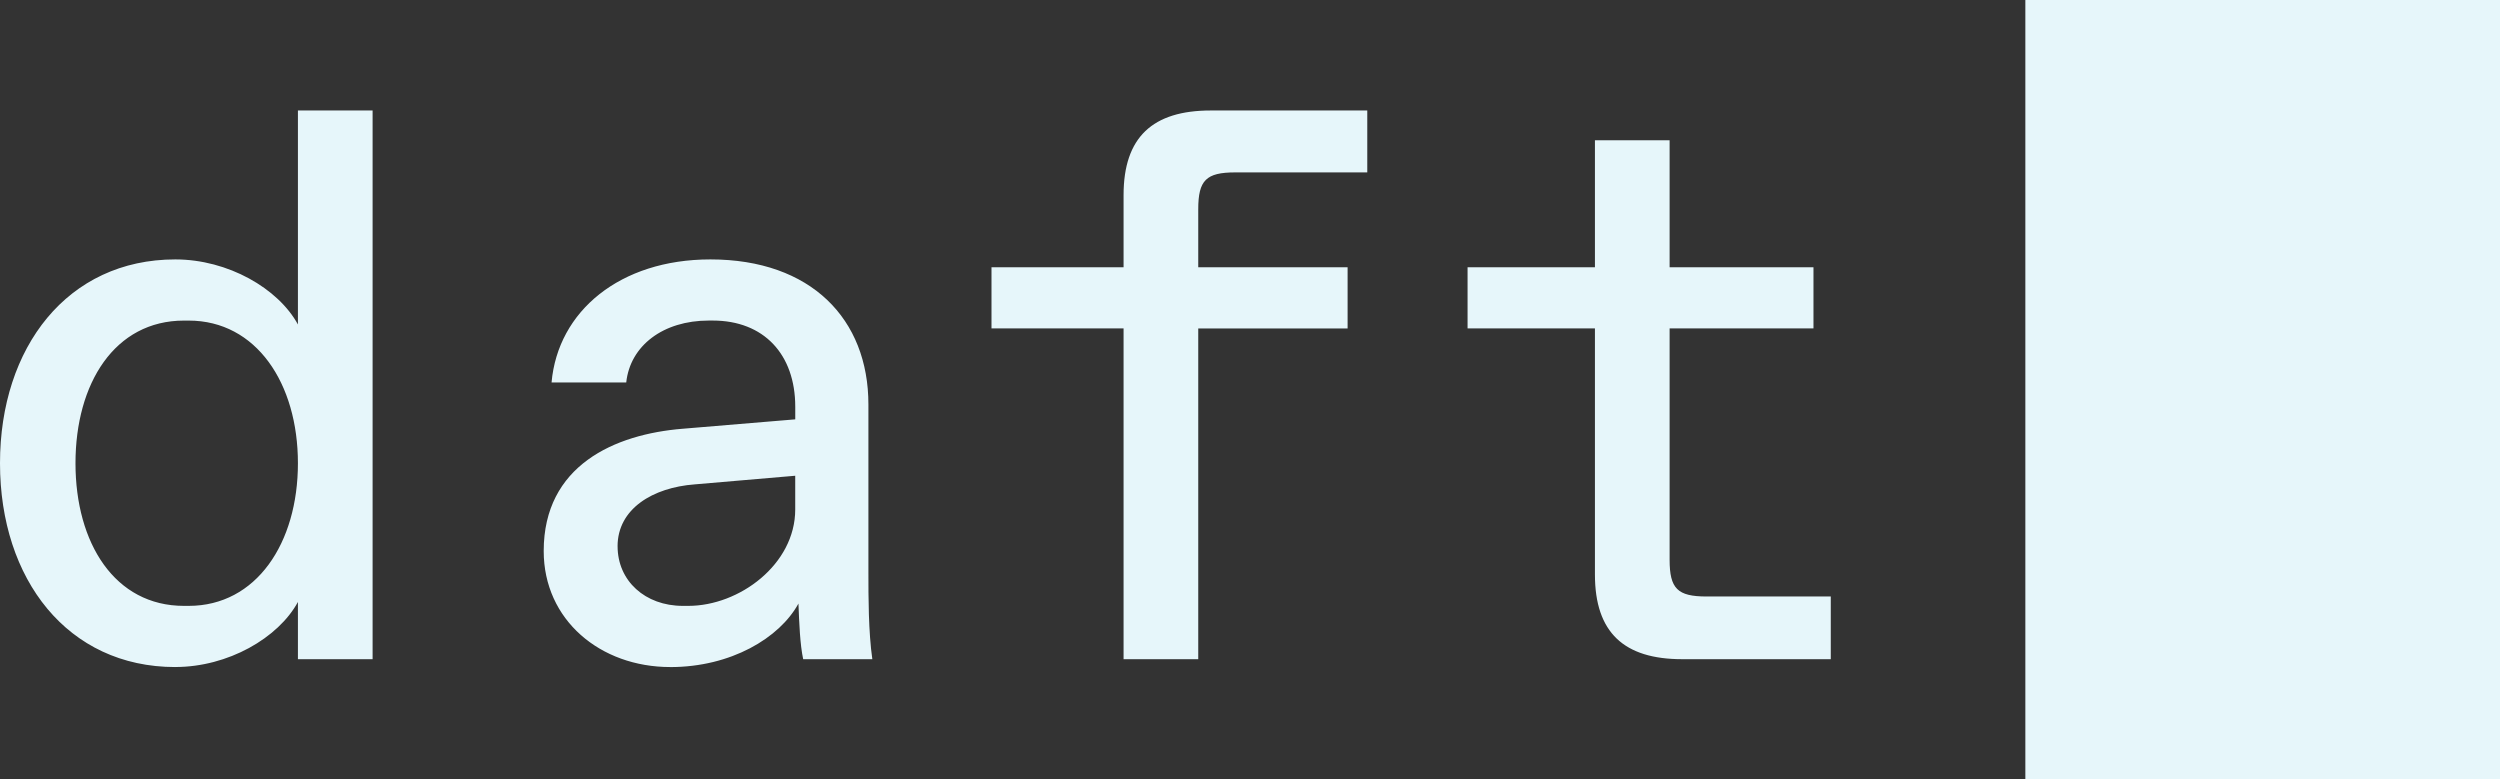
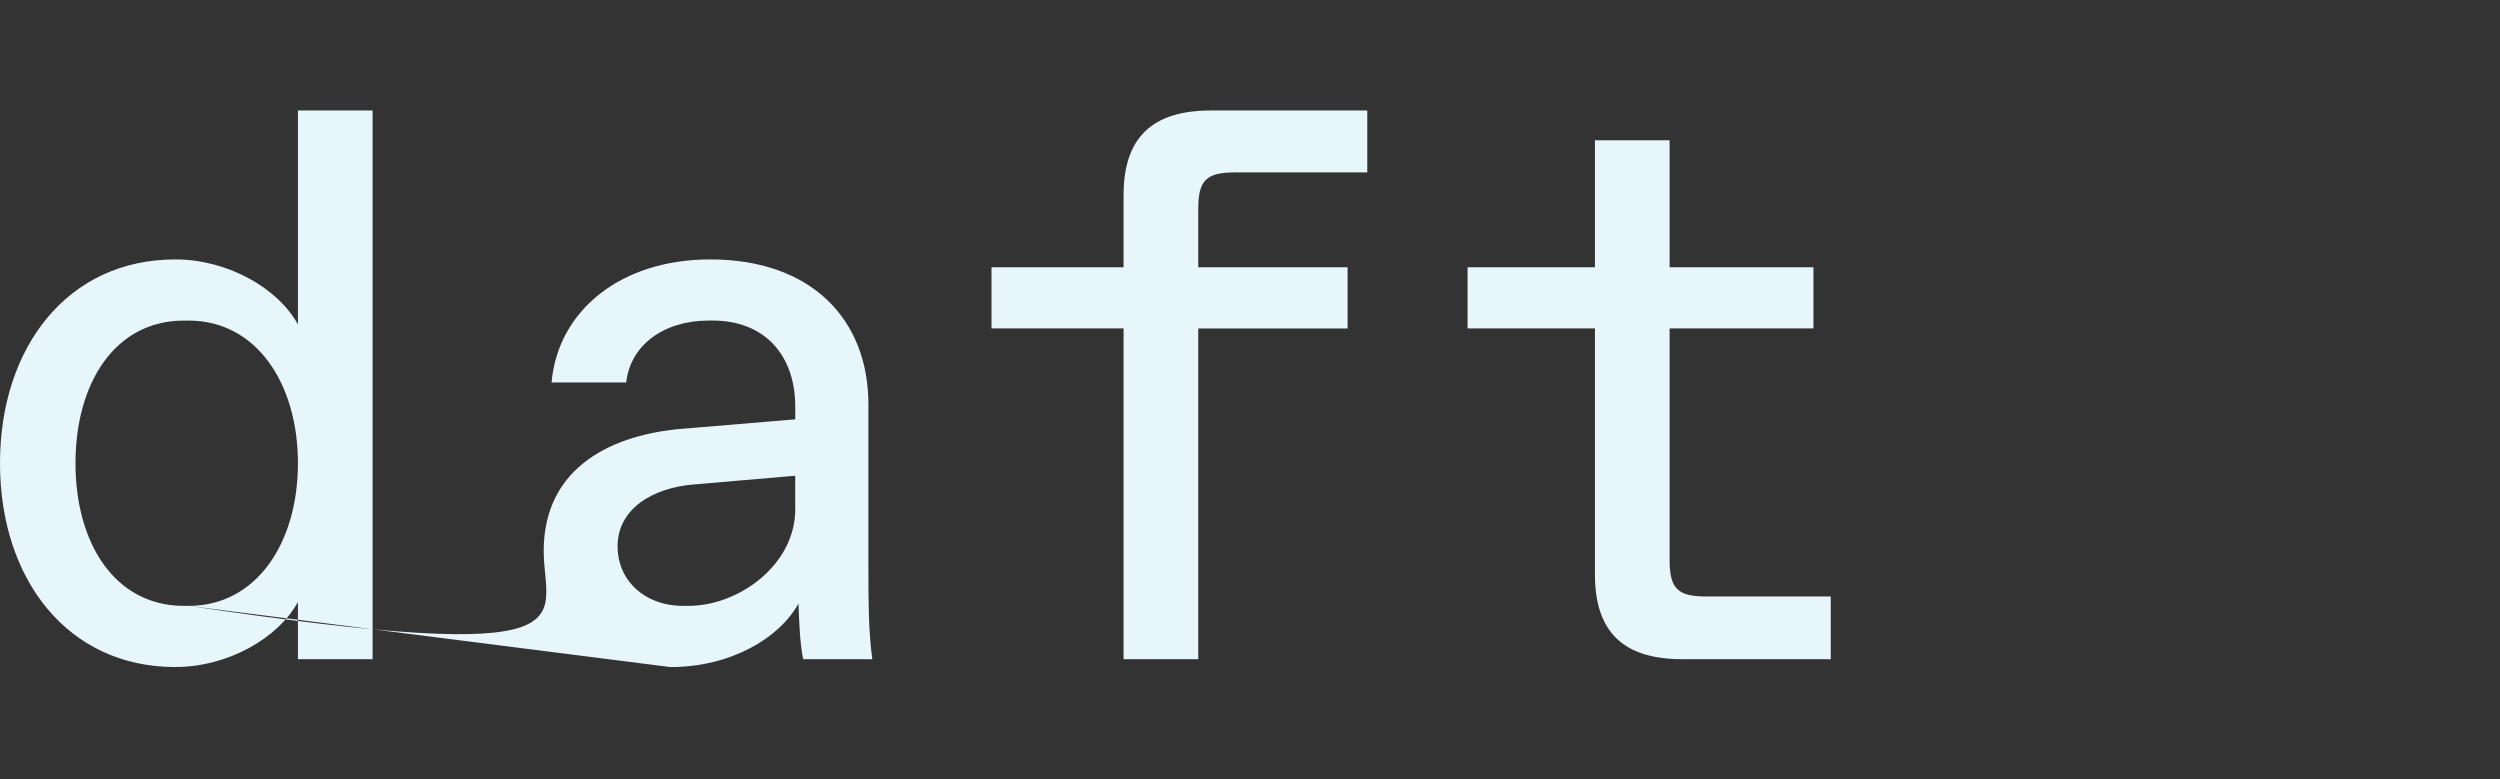
<svg xmlns="http://www.w3.org/2000/svg" width="77" height="24" viewBox="0 0 77 24" fill="none">
  <rect x="0" y="0" width="77" height="24" fill="#333333" stroke="none" />
  <g clip-path="url(#clip0_3545_12564)">
-     <path d="M77.001 0H62.381V24H77.001V0Z" fill="#E6F6FA" />
-     <path d="M5.399 20.545C2.082 20.545 0 17.841 0 14.268C0 10.694 2.082 7.99 5.399 7.99C7.022 7.99 8.571 8.884 9.176 9.994V3.403H11.476V20.303H9.176V18.541C8.571 19.651 7.022 20.544 5.399 20.544V20.545ZM5.811 18.661C7.894 18.661 9.176 16.73 9.176 14.268C9.176 11.805 7.893 9.874 5.811 9.874H5.666C3.535 9.874 2.325 11.805 2.325 14.268C2.325 16.73 3.535 18.661 5.666 18.661H5.811ZM20.644 20.545C18.489 20.545 16.746 19.096 16.746 16.972C16.746 14.34 18.925 13.374 21.032 13.205L24.494 12.916V12.529C24.494 10.911 23.525 9.873 21.952 9.873H21.831C20.427 9.873 19.409 10.645 19.288 11.78H16.988C17.182 9.583 19.095 7.99 21.88 7.99C24.979 7.99 26.747 9.825 26.747 12.457V17.648C26.747 18.372 26.747 19.459 26.868 20.304H24.738C24.64 19.845 24.616 19.194 24.592 18.59C24.011 19.652 22.51 20.546 20.646 20.546L20.644 20.545ZM19.022 16.827C19.022 17.889 19.869 18.661 21.031 18.661H21.2C22.774 18.661 24.493 17.381 24.493 15.692V14.653L21.394 14.919C20.11 15.016 19.021 15.668 19.021 16.827H19.022ZM34.606 20.303V10.115H30.538V8.231H34.606V6.01C34.606 4.223 35.502 3.403 37.293 3.403H42.112V5.31H38.044C37.148 5.31 36.906 5.552 36.906 6.445V8.232H41.506V10.116H36.906V20.304H34.606V20.303ZM51.811 20.303C50.02 20.303 49.124 19.483 49.124 17.696V10.115H45.201V8.231H49.124V4.32H51.424V8.231H55.855V10.115H51.424V17.237C51.424 18.131 51.666 18.372 52.562 18.372H56.388V20.304H51.811V20.303Z" fill="#E6F6FA" />
+     <path d="M5.399 20.545C2.082 20.545 0 17.841 0 14.268C0 10.694 2.082 7.99 5.399 7.99C7.022 7.99 8.571 8.884 9.176 9.994V3.403H11.476V20.303H9.176V18.541C8.571 19.651 7.022 20.544 5.399 20.544V20.545ZM5.811 18.661C7.894 18.661 9.176 16.73 9.176 14.268C9.176 11.805 7.893 9.874 5.811 9.874H5.666C3.535 9.874 2.325 11.805 2.325 14.268C2.325 16.73 3.535 18.661 5.666 18.661H5.811ZC18.489 20.545 16.746 19.096 16.746 16.972C16.746 14.34 18.925 13.374 21.032 13.205L24.494 12.916V12.529C24.494 10.911 23.525 9.873 21.952 9.873H21.831C20.427 9.873 19.409 10.645 19.288 11.78H16.988C17.182 9.583 19.095 7.99 21.88 7.99C24.979 7.99 26.747 9.825 26.747 12.457V17.648C26.747 18.372 26.747 19.459 26.868 20.304H24.738C24.64 19.845 24.616 19.194 24.592 18.59C24.011 19.652 22.51 20.546 20.646 20.546L20.644 20.545ZM19.022 16.827C19.022 17.889 19.869 18.661 21.031 18.661H21.2C22.774 18.661 24.493 17.381 24.493 15.692V14.653L21.394 14.919C20.11 15.016 19.021 15.668 19.021 16.827H19.022ZM34.606 20.303V10.115H30.538V8.231H34.606V6.01C34.606 4.223 35.502 3.403 37.293 3.403H42.112V5.31H38.044C37.148 5.31 36.906 5.552 36.906 6.445V8.232H41.506V10.116H36.906V20.304H34.606V20.303ZM51.811 20.303C50.02 20.303 49.124 19.483 49.124 17.696V10.115H45.201V8.231H49.124V4.32H51.424V8.231H55.855V10.115H51.424V17.237C51.424 18.131 51.666 18.372 52.562 18.372H56.388V20.304H51.811V20.303Z" fill="#E6F6FA" />
  </g>
  <defs>
    <clipPath id="clip0_3545_12564">
      <rect width="77" height="24" fill="white" />
    </clipPath>
  </defs>
</svg>